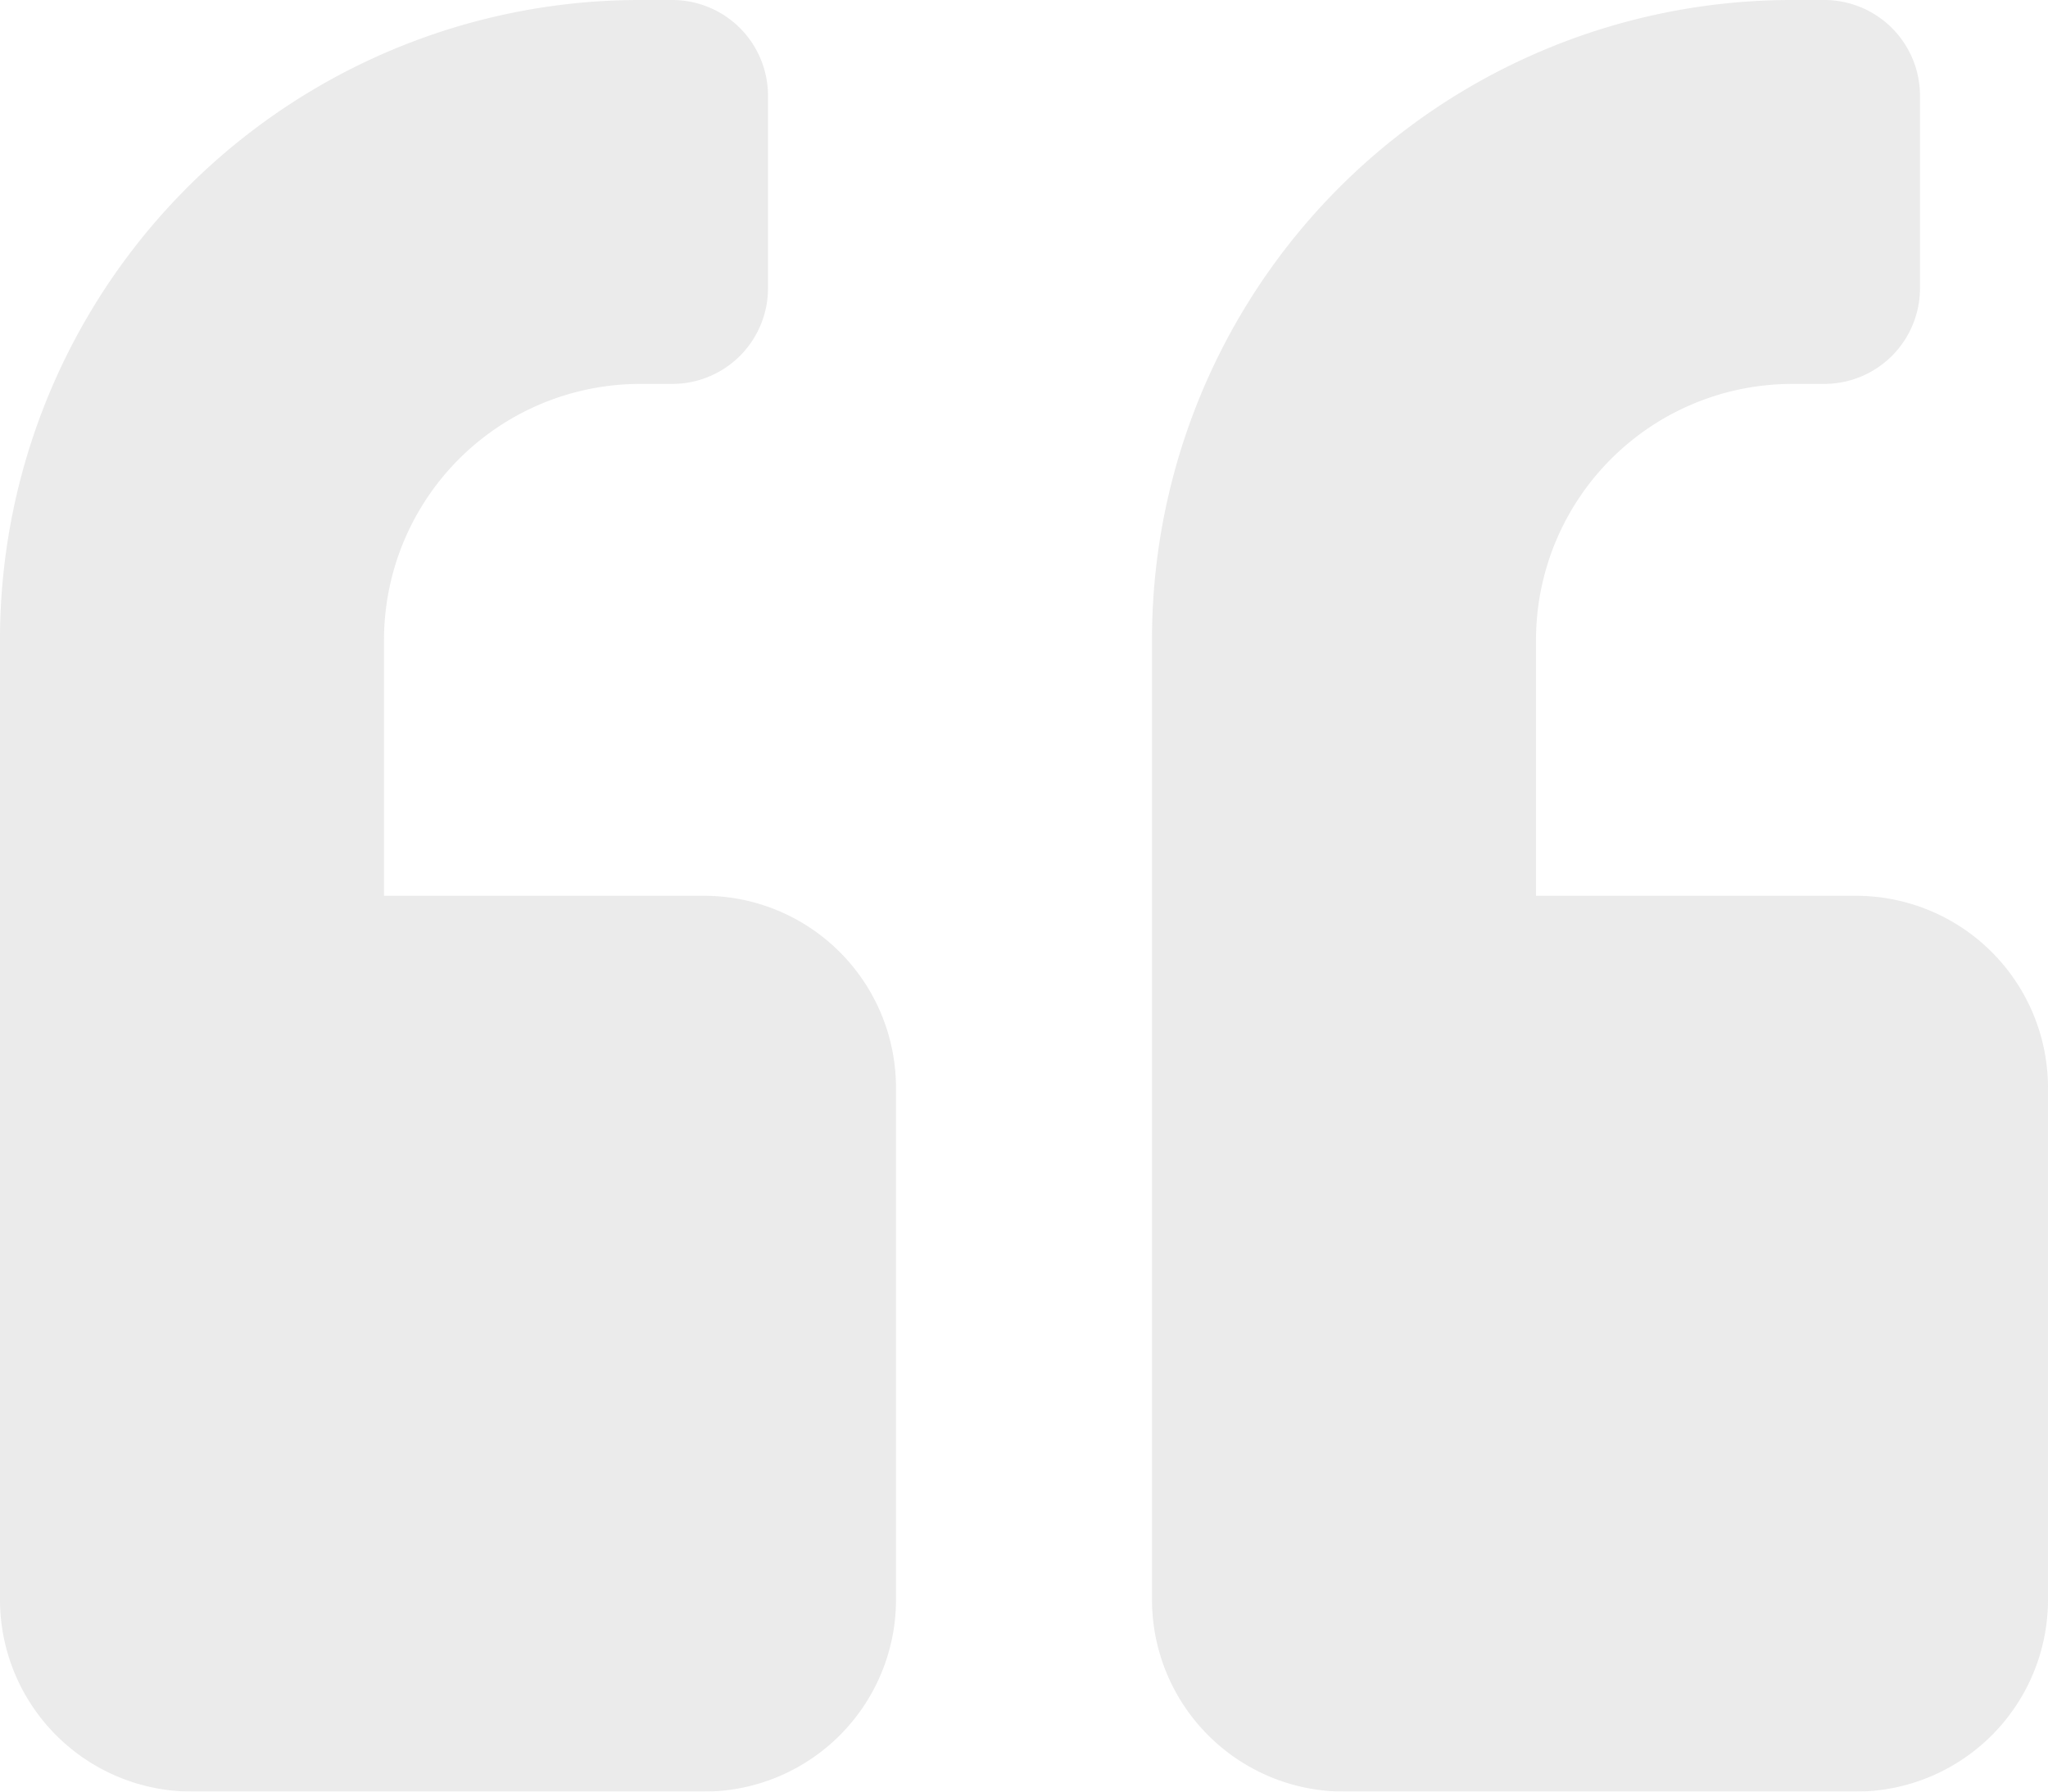
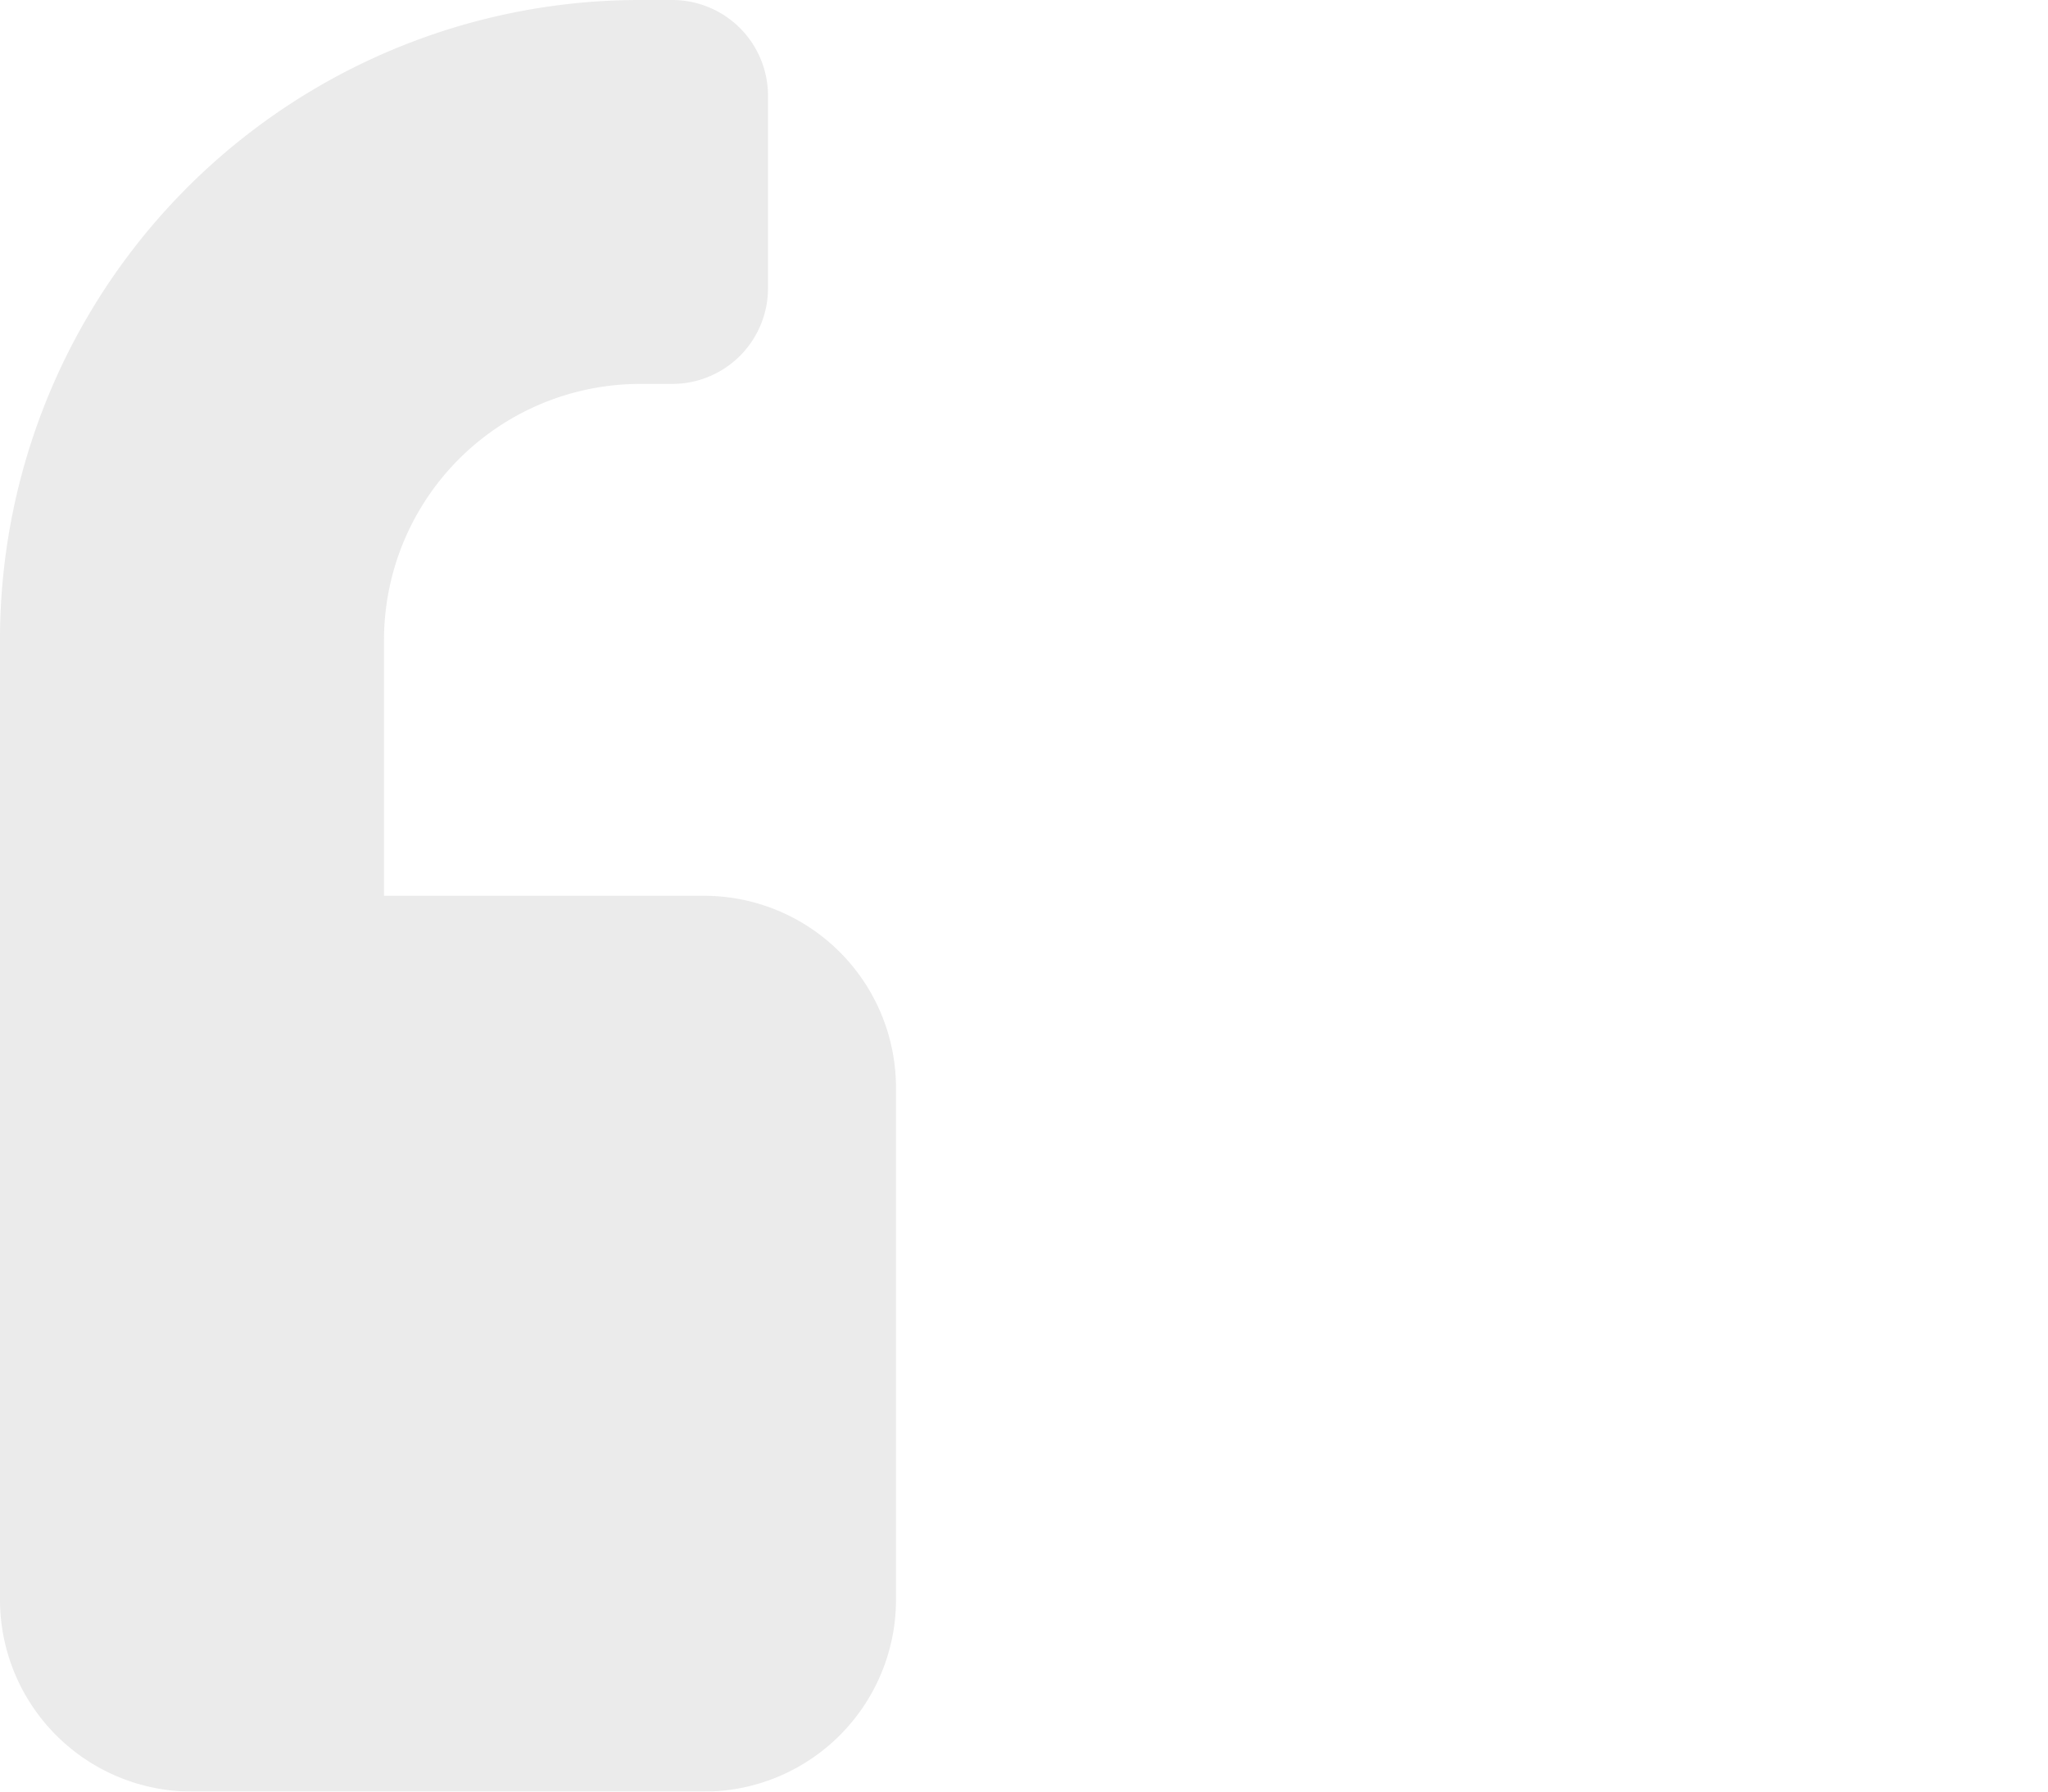
<svg xmlns="http://www.w3.org/2000/svg" width="140.057" height="122.55" viewBox="0 0 140.057 122.55">
  <g style="opacity:.518">
    <path data-name="Path 344109" d="M54.145 98.525H32.261V81.018a17.523 17.523 0 0 1 17.507-17.507h2.188a6.55 6.55 0 0 0 6.565-6.565V43.815a6.55 6.55 0 0 0-6.565-6.565h-2.188A43.756 43.756 0 0 0 6 81.018v65.652a13.134 13.134 0 0 0 13.13 13.13h35.015a13.134 13.134 0 0 0 13.13-13.13v-35.015a13.134 13.134 0 0 0-13.13-13.13z" transform="translate(-6 -37.25)" style="fill:#d8d8d8" />
-     <path data-name="Path 344110" d="M335.395 98.525h-21.884V81.018a17.523 17.523 0 0 1 17.507-17.507h2.188a6.55 6.55 0 0 0 6.565-6.565V43.815a6.55 6.55 0 0 0-6.565-6.565h-2.188a43.756 43.756 0 0 0-43.768 43.768v65.652a13.134 13.134 0 0 0 13.13 13.13h35.014a13.134 13.134 0 0 0 13.13-13.13v-35.015a13.134 13.134 0 0 0-13.129-13.13z" transform="translate(-208.468 -37.25)" style="fill:#d8d8d8" />
  </g>
</svg>